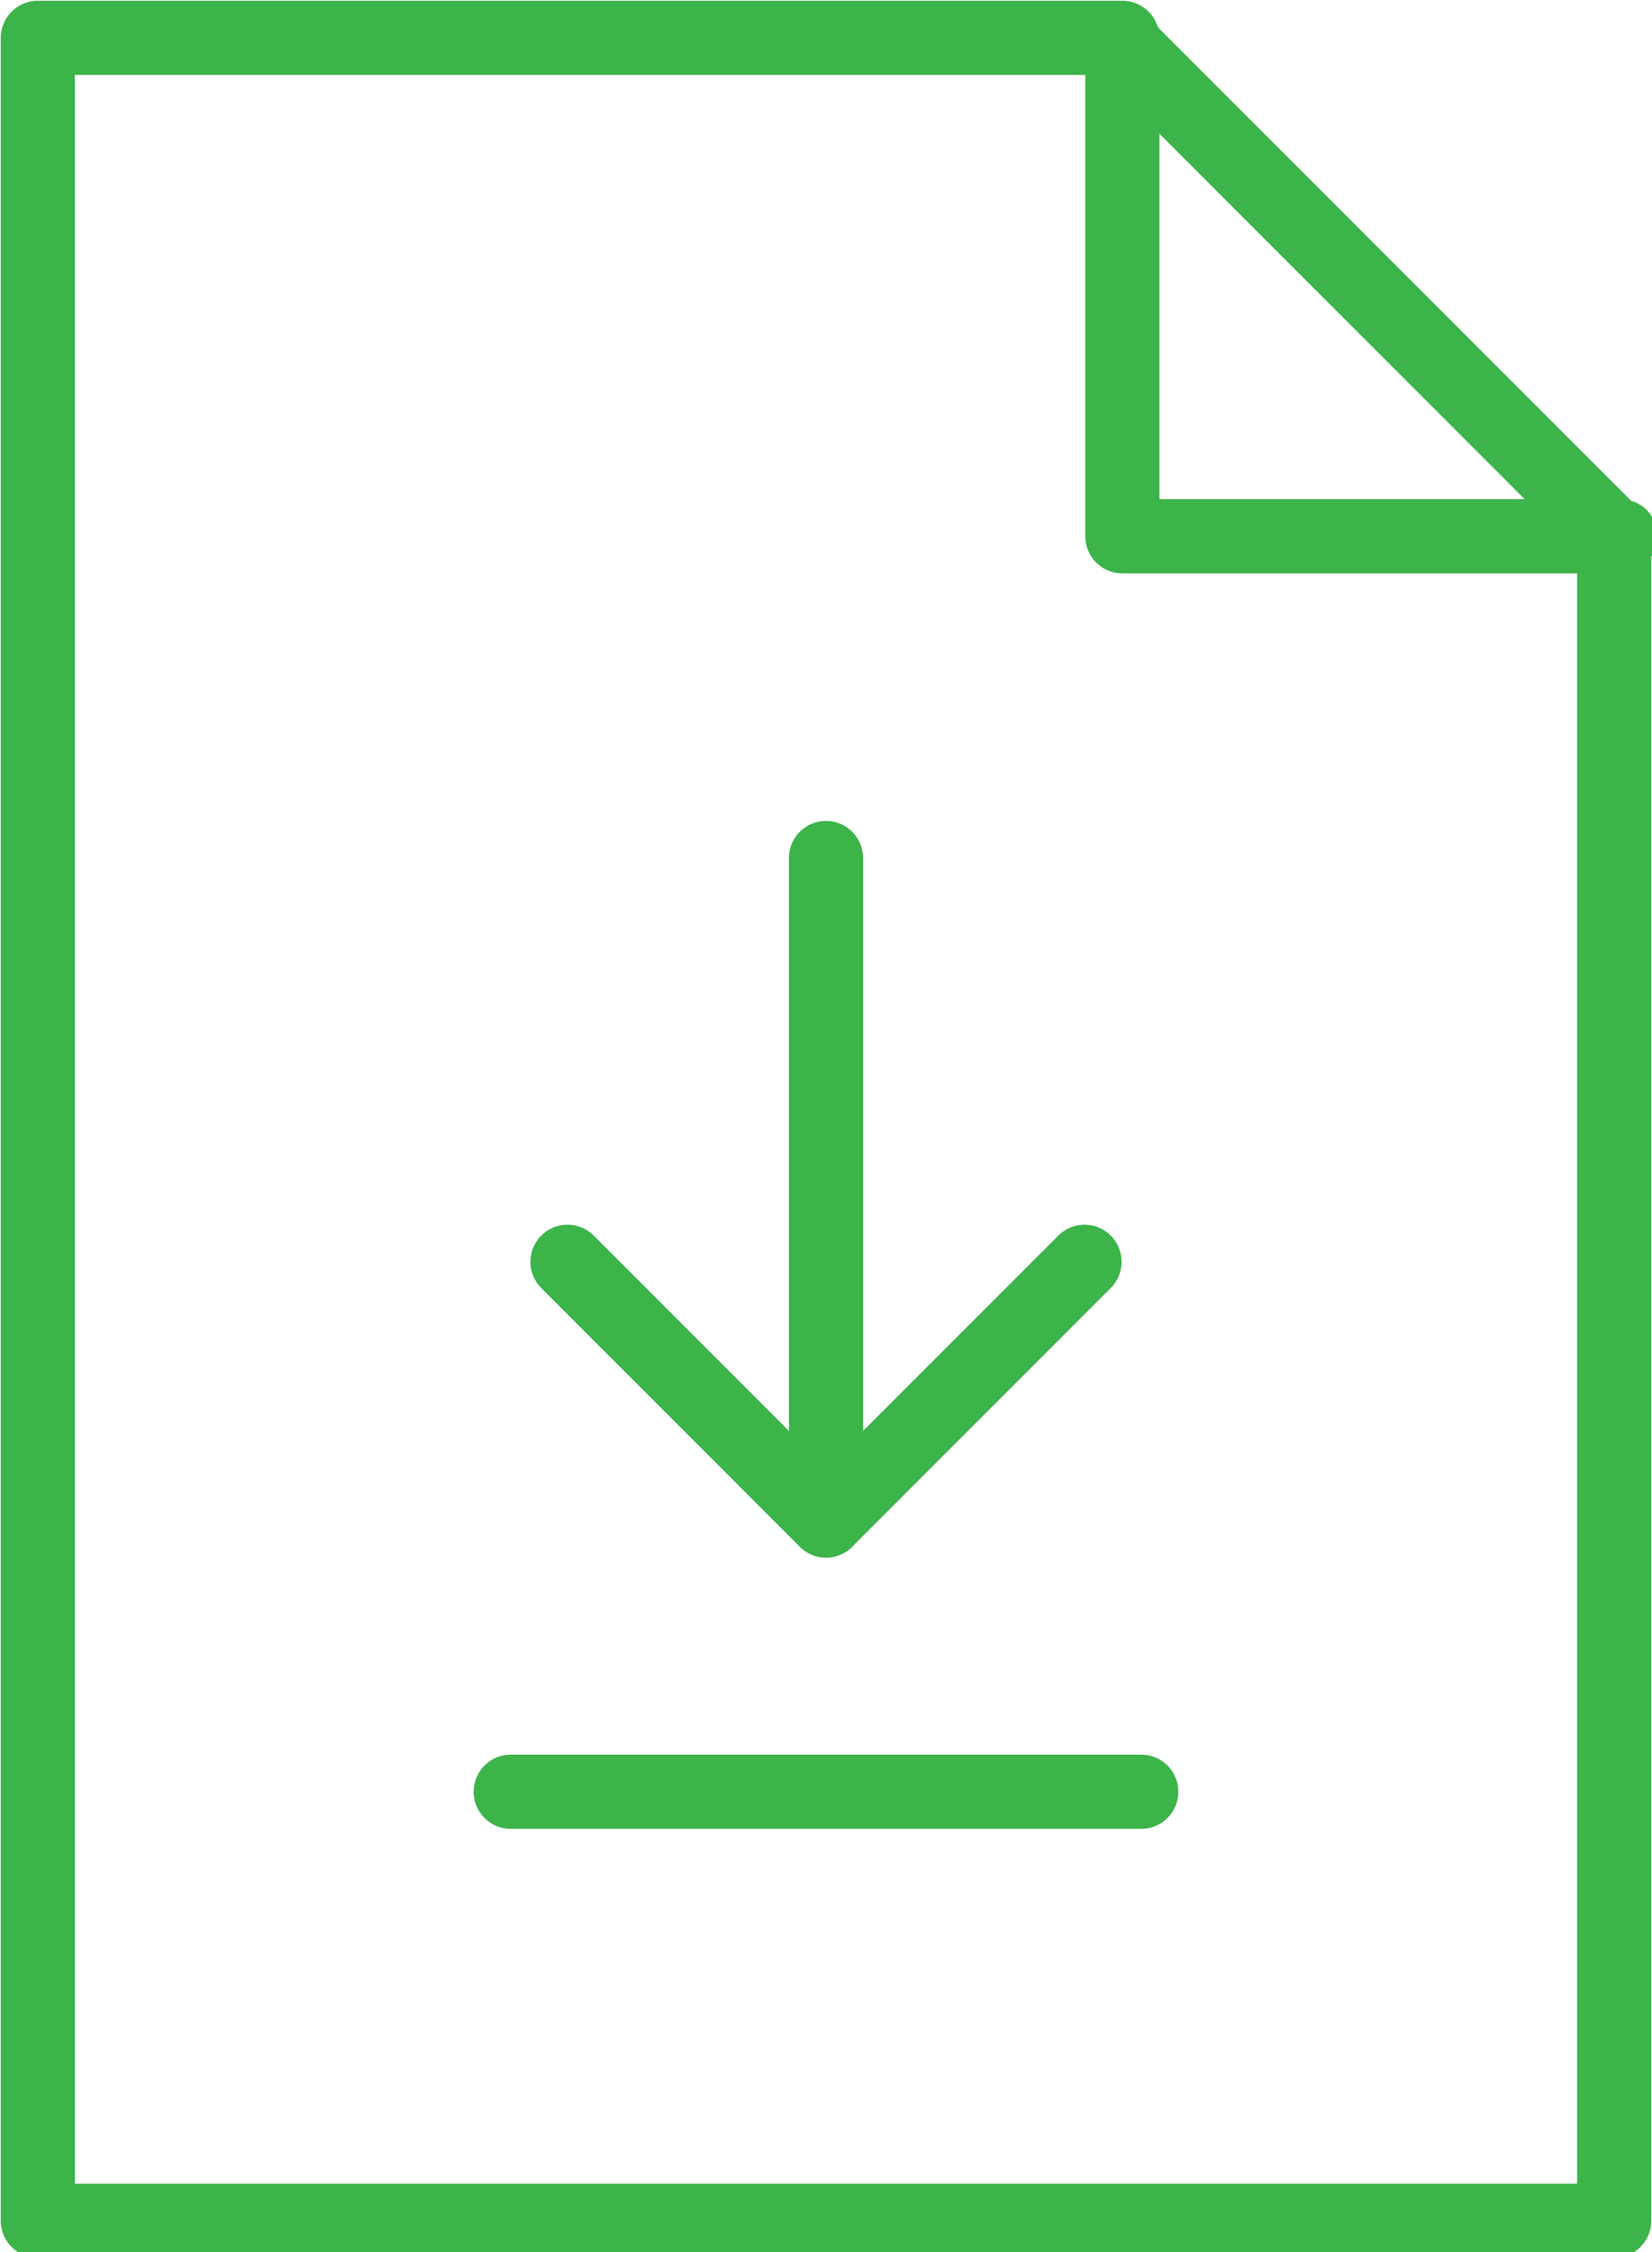
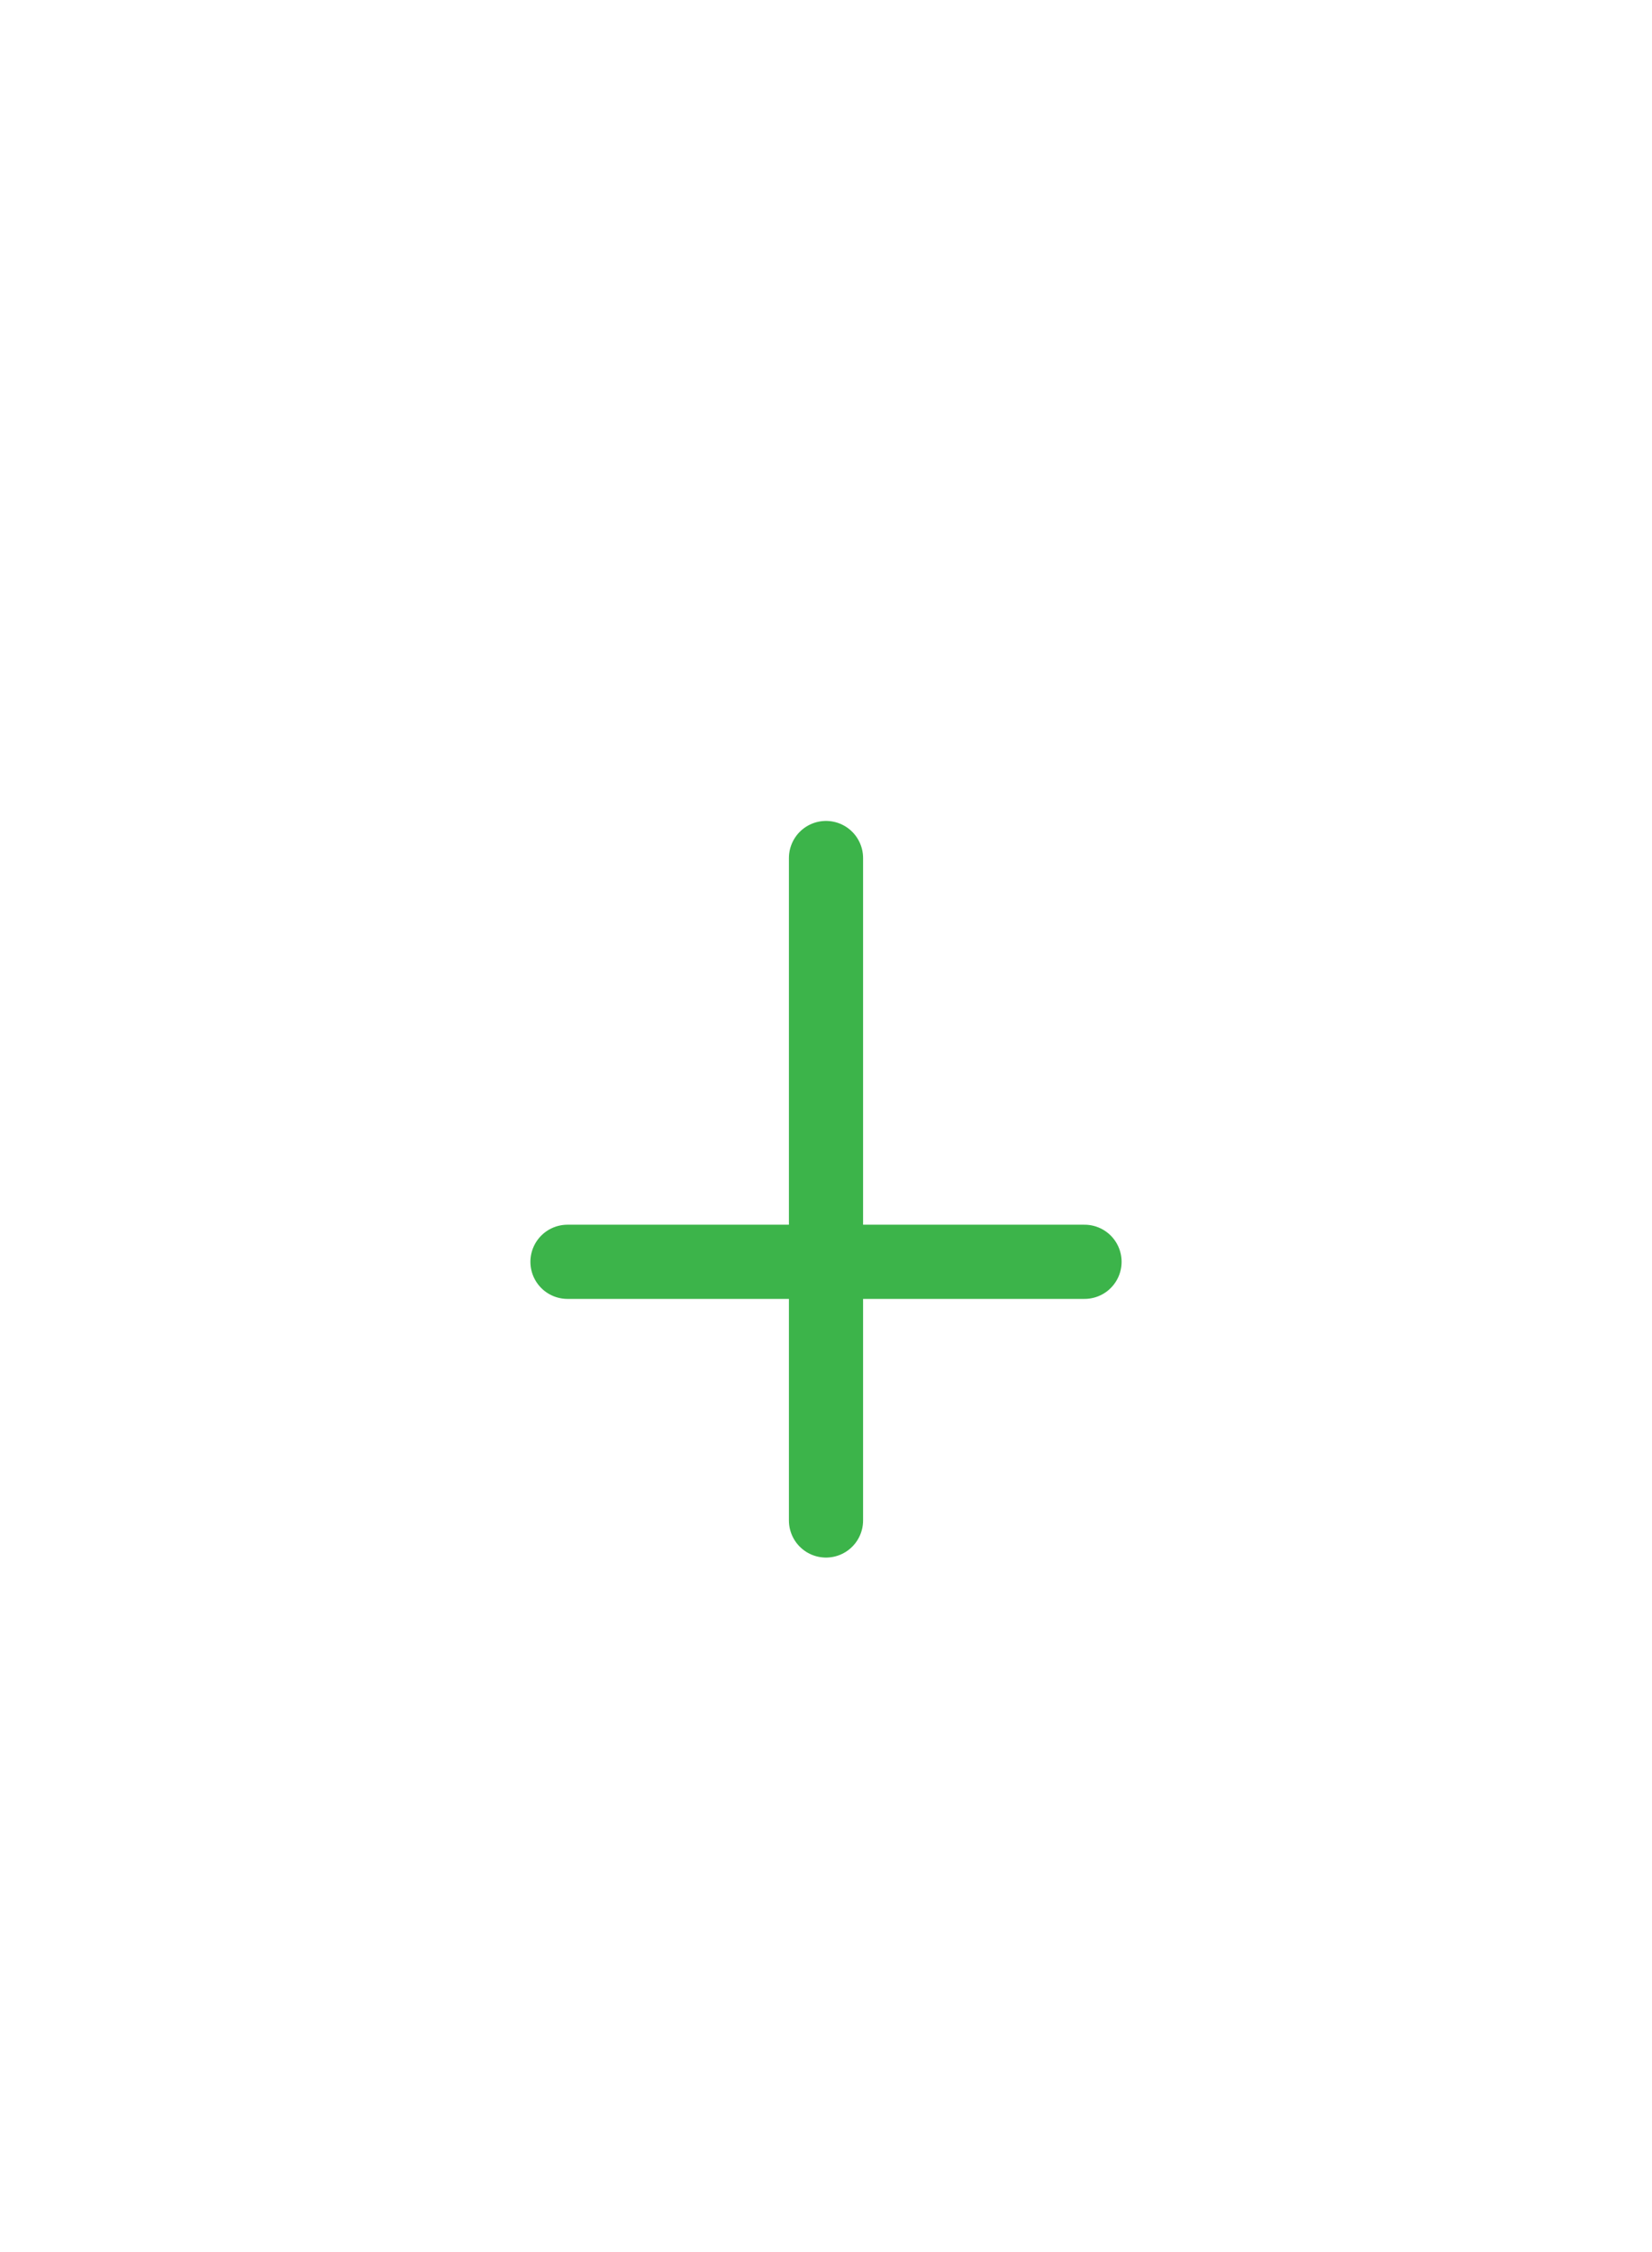
<svg xmlns="http://www.w3.org/2000/svg" version="1.1" id="Layer_1" x="0px" y="0px" viewBox="0 0 26.2 35.7" style="enable-background:new 0 0 26.2 35.7;" xml:space="preserve">
  <style type="text/css">
	.st0{fill:none;stroke:#3CB44A;stroke-width:1.176;stroke-linecap:round;stroke-linejoin:round;stroke-miterlimit:5.859;}
</style>
  <g>
-     <path id="path312_00000065034197205217356600000000813398813176732061_" class="st0" d="M0.6,0.6v34.6h25V8.5l-7.9-7.9H0.6z" />
-     <path id="path316_00000168804124887416585820000015189213524085251504_" class="st0" d="M17.8,0.6v7.9h7.9" />
    <path id="path320_00000090285956072371093490000005520017736547071668_" class="st0" d="M13.1,13.6v10.5" />
-     <path id="path324_00000170969582679063234360000013154974634544420794_" class="st0" d="M17.2,20l-4.1,4.1L9,20" />
-     <path id="path328_00000011028438256108735450000015274528392712561303_" class="st0" d="M8.1,28.4h10" />
+     <path id="path324_00000170969582679063234360000013154974634544420794_" class="st0" d="M17.2,20L9,20" />
  </g>
</svg>